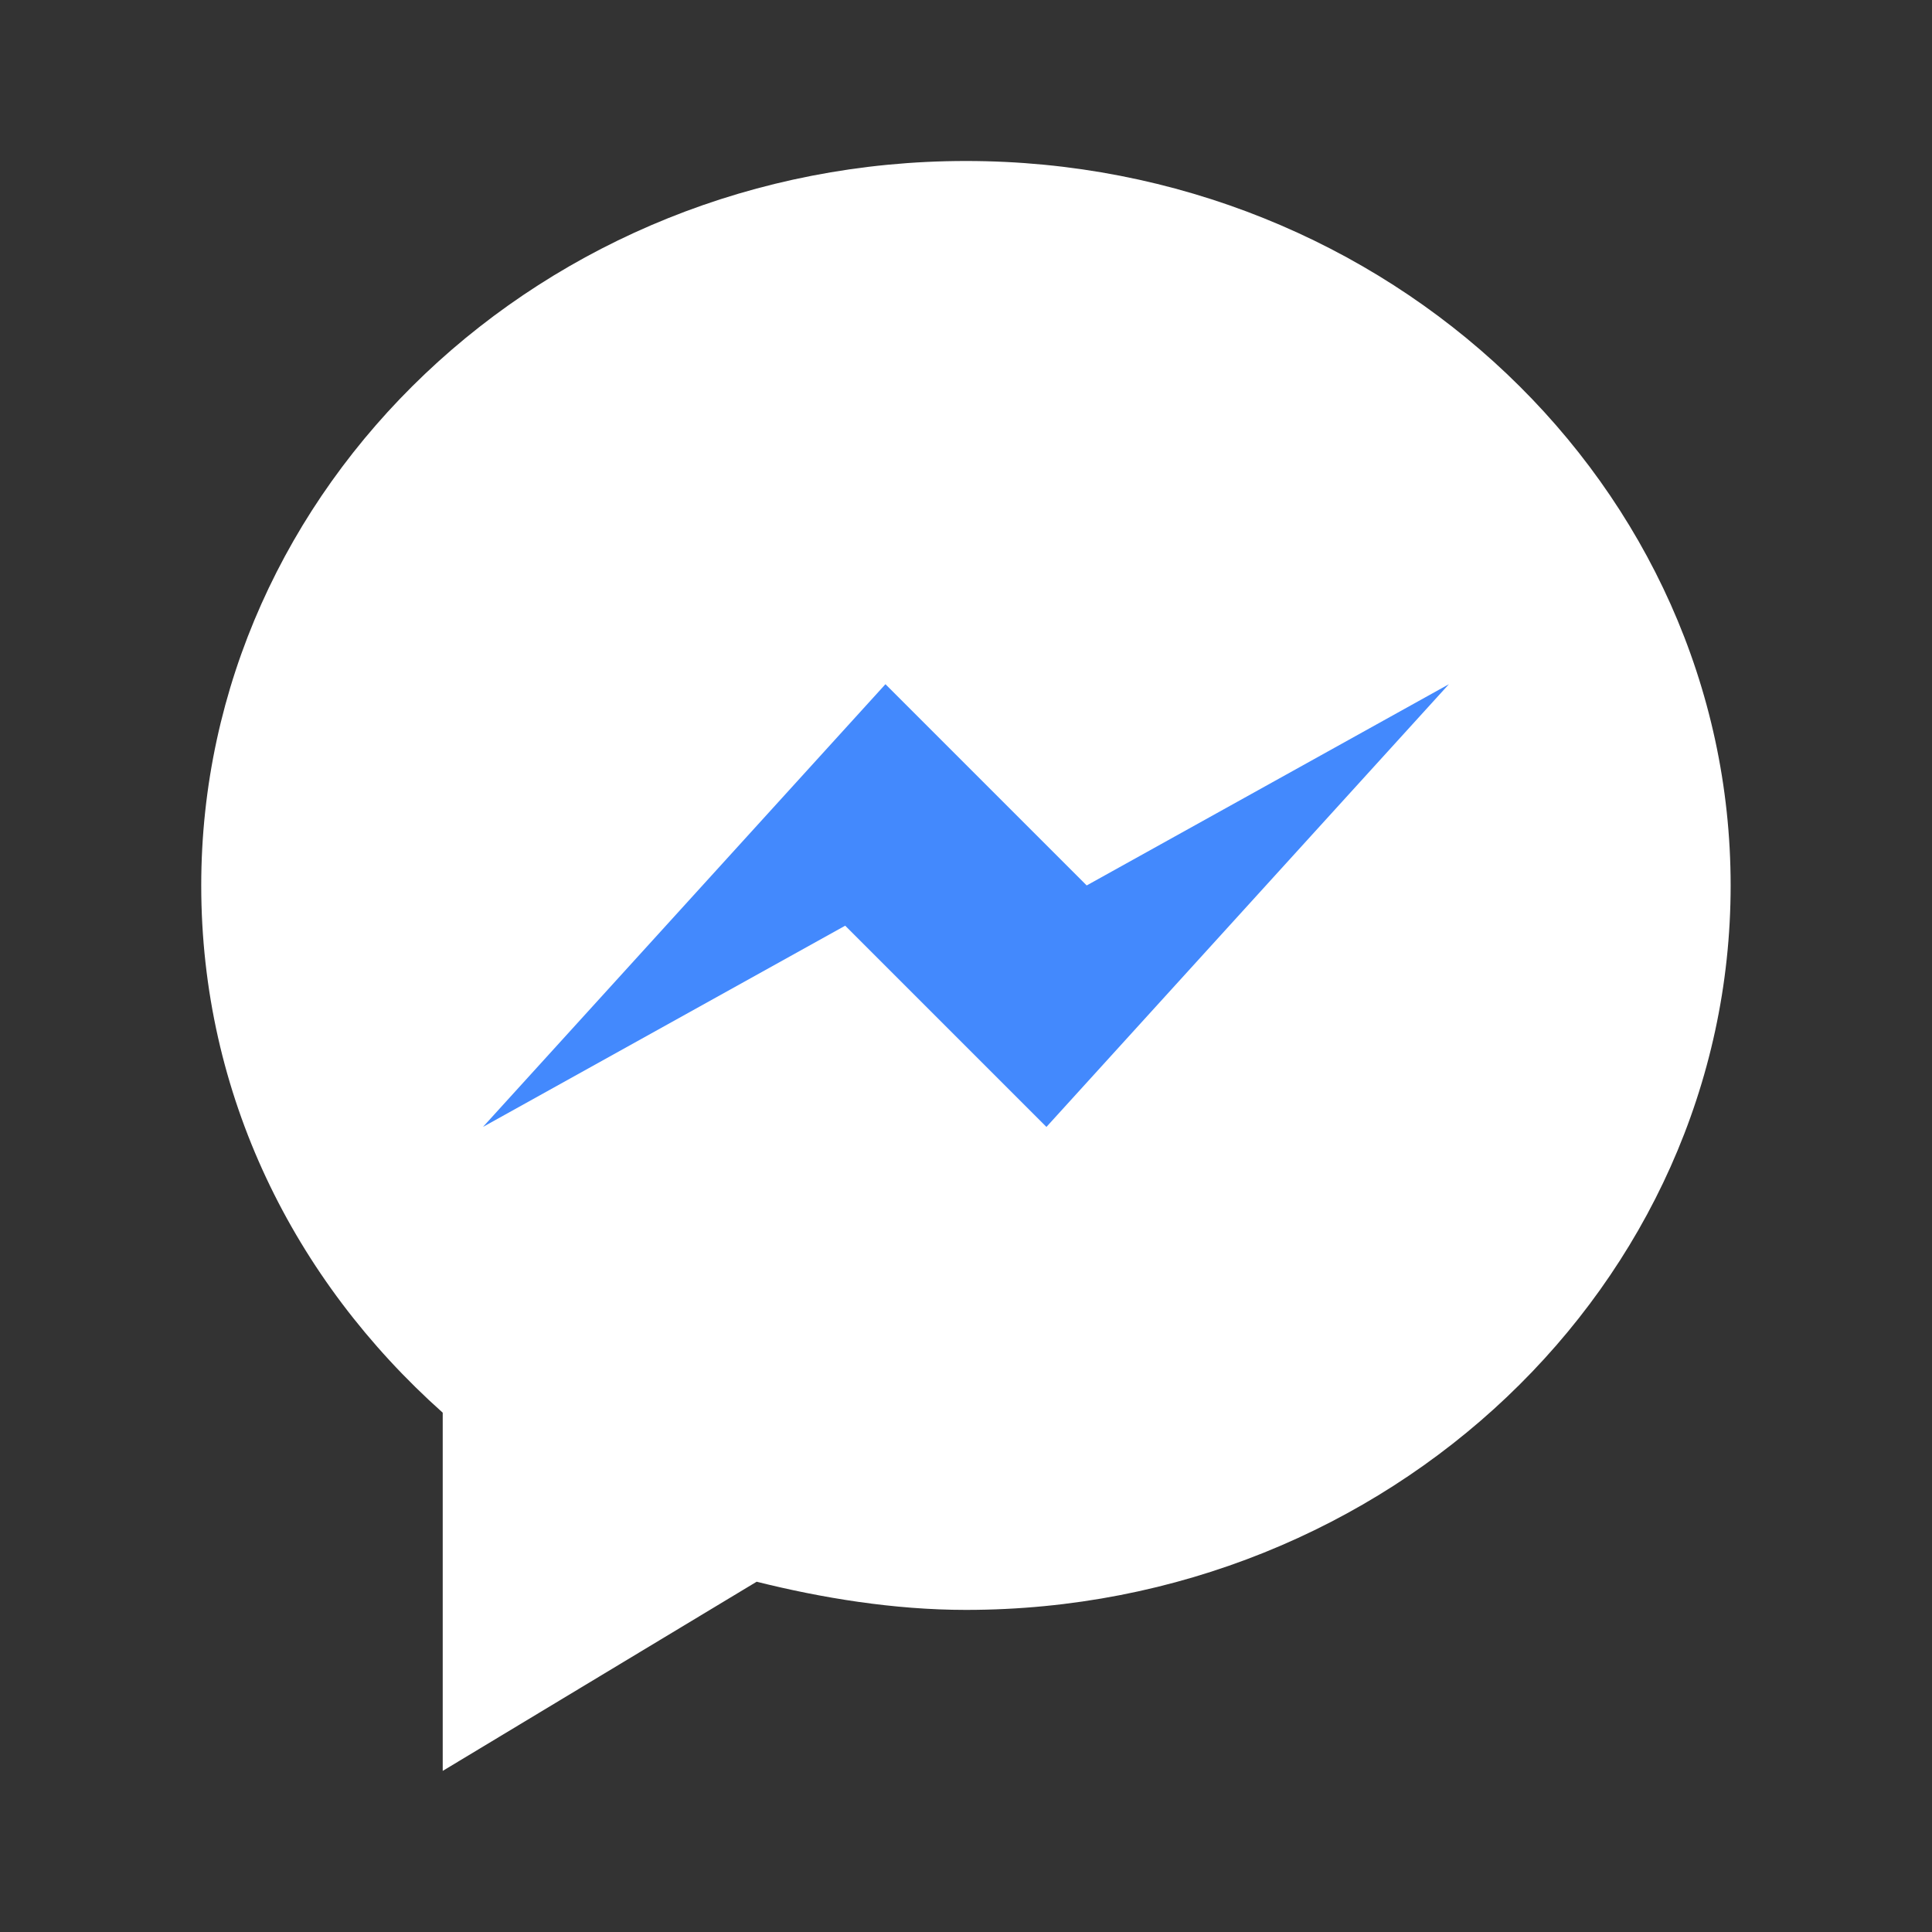
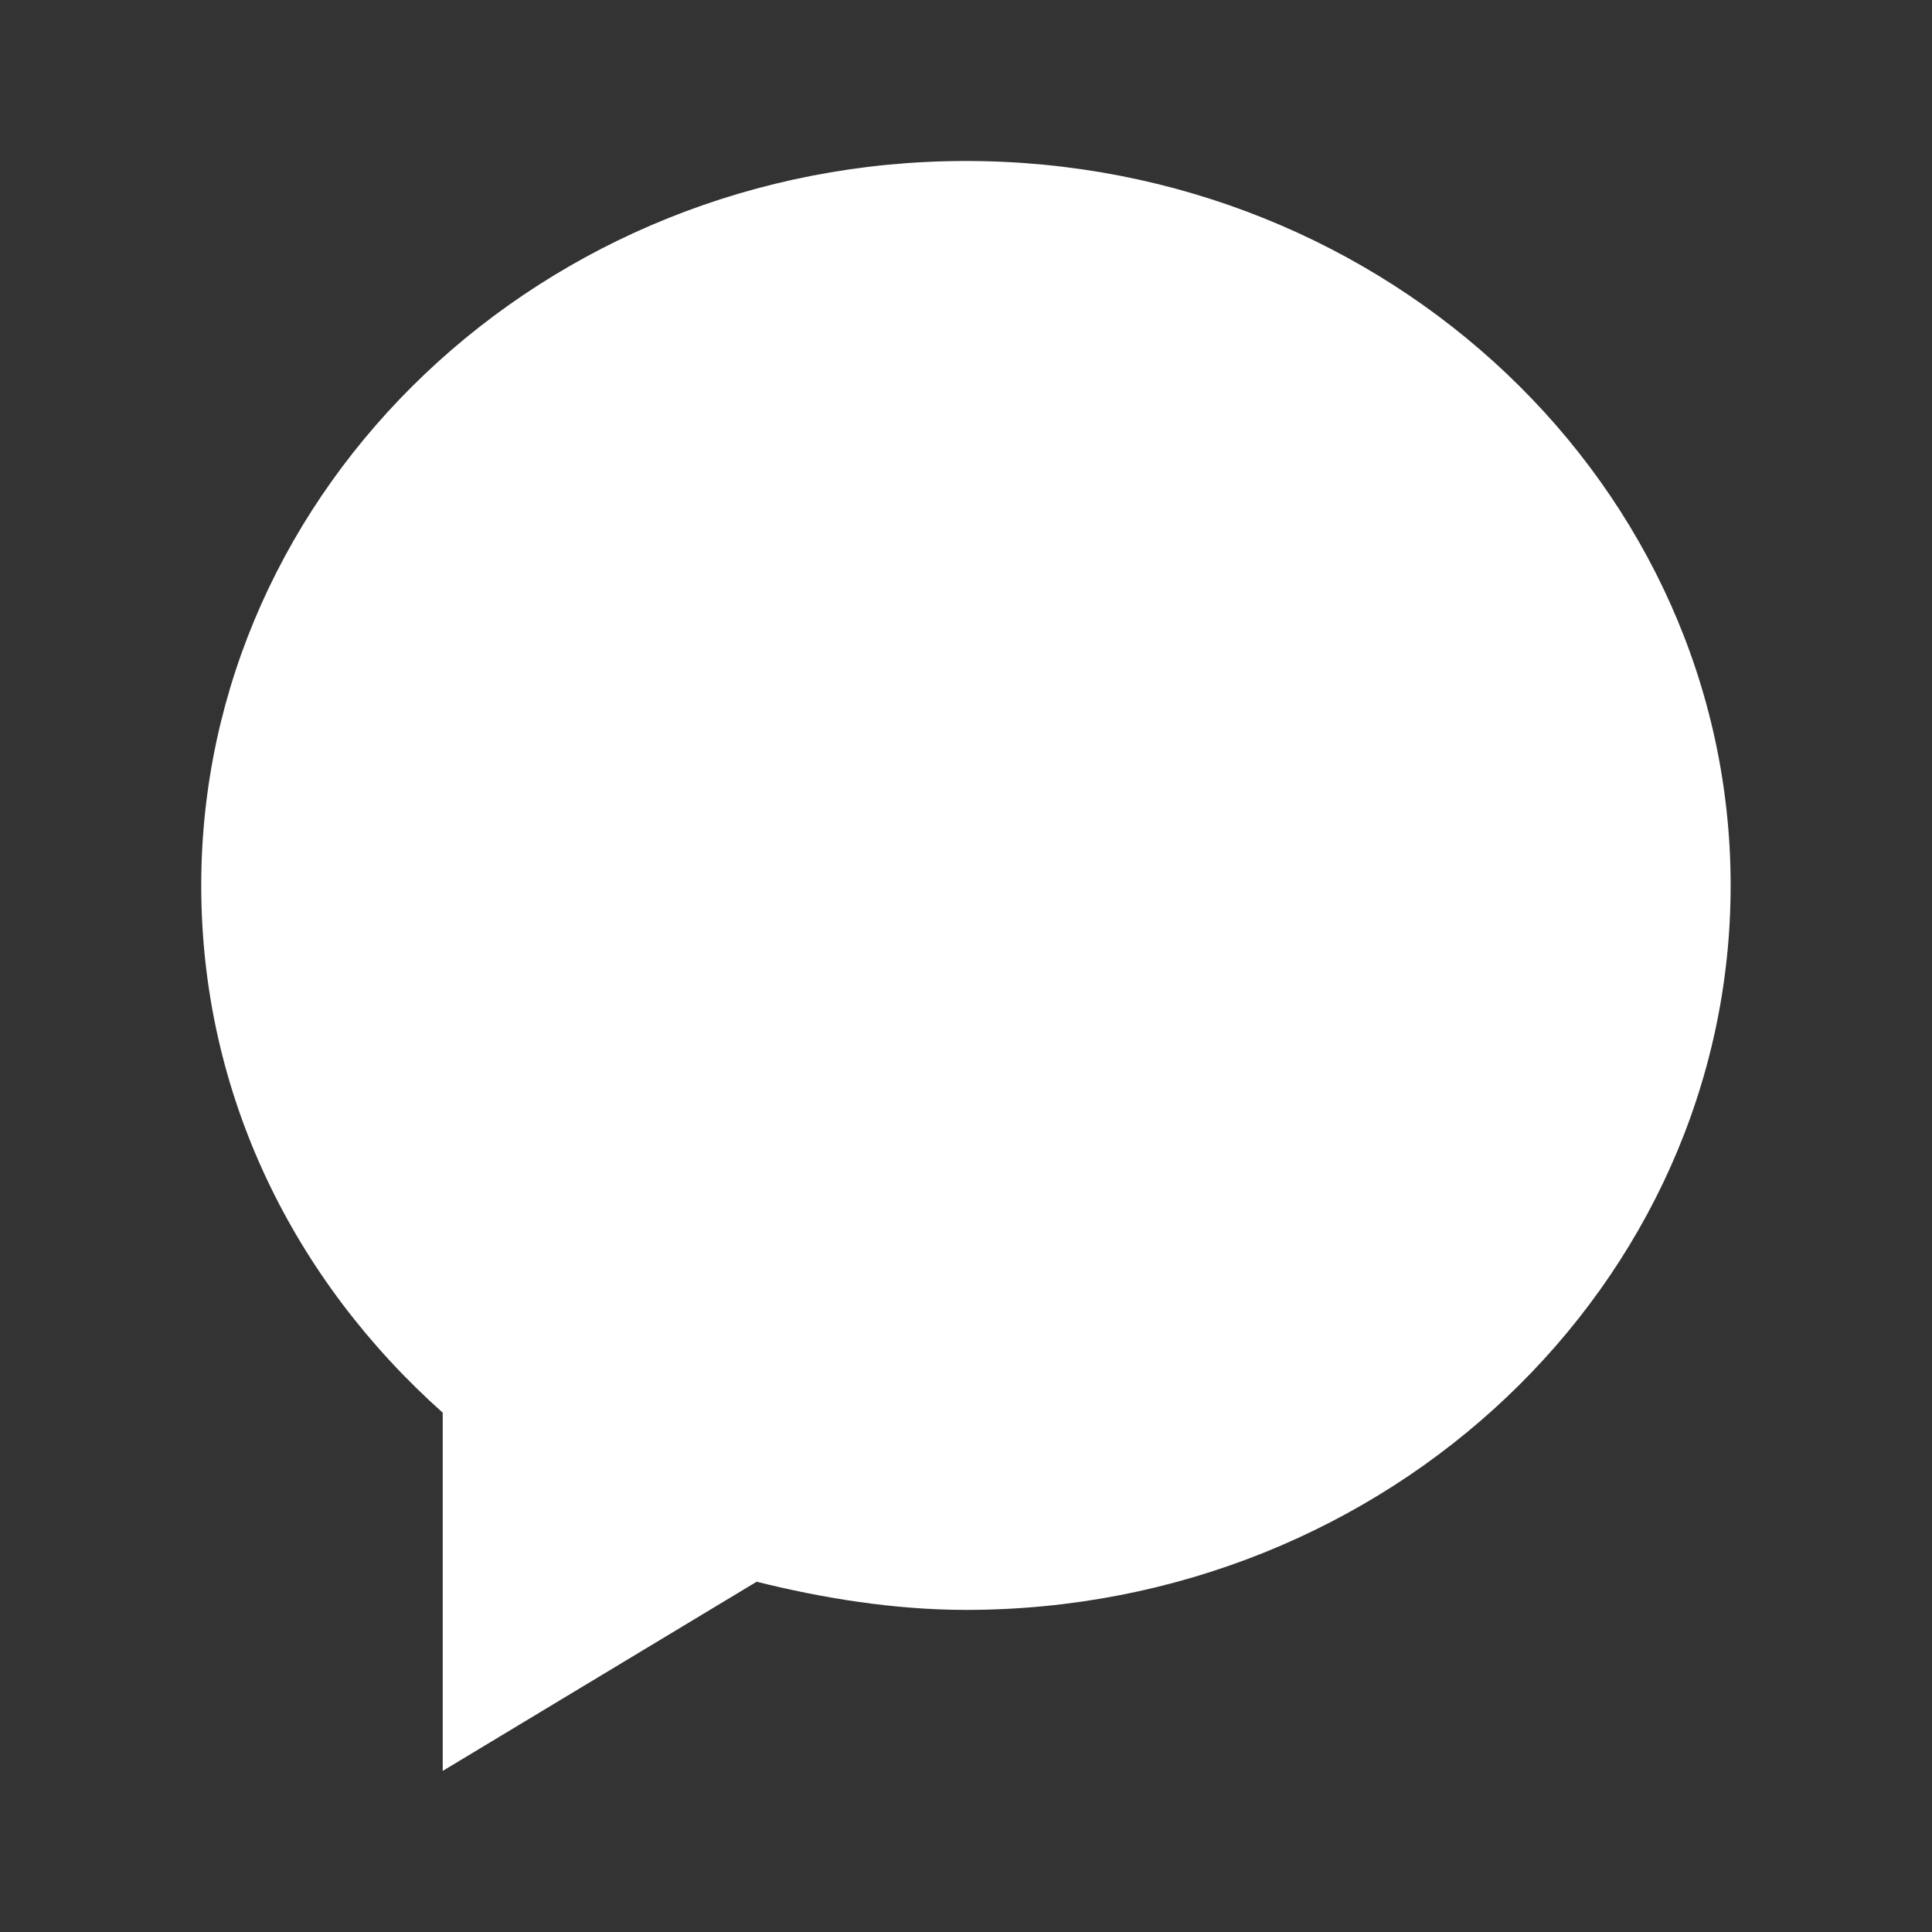
<svg xmlns="http://www.w3.org/2000/svg" viewBox="0,0,256,256" width="48px" height="48px">
  <rect x="0" y="0" width="256" height="256" fill="#333333" stroke="none" />
  <g fill="none" fill-rule="nonzero" stroke="none" stroke-width="1" stroke-linecap="butt" stroke-linejoin="miter" stroke-miterlimit="10" stroke-dasharray="" stroke-dashoffset="0" font-family="none" font-weight="none" font-size="none" text-anchor="none" style="mix-blend-mode: normal">
    <g transform="scale(5.333,5.333)">
      <path d="M24,4c-10.5,0 -19,8.1 -19,18c0,5.2 2.3,9.8 6,13.1v8.9l7.8,-4.7c1.6,0.4 3.4,0.7 5.2,0.7c10.5,0 19,-8.1 19,-18c0,-9.9 -8.5,-18 -19,-18z" fill="#ffffff" />
-       <path d="M12,28l10,-11l5,5l9,-5l-10,11l-5,-5z" fill="#4389fd" />
    </g>
  </g>
</svg>